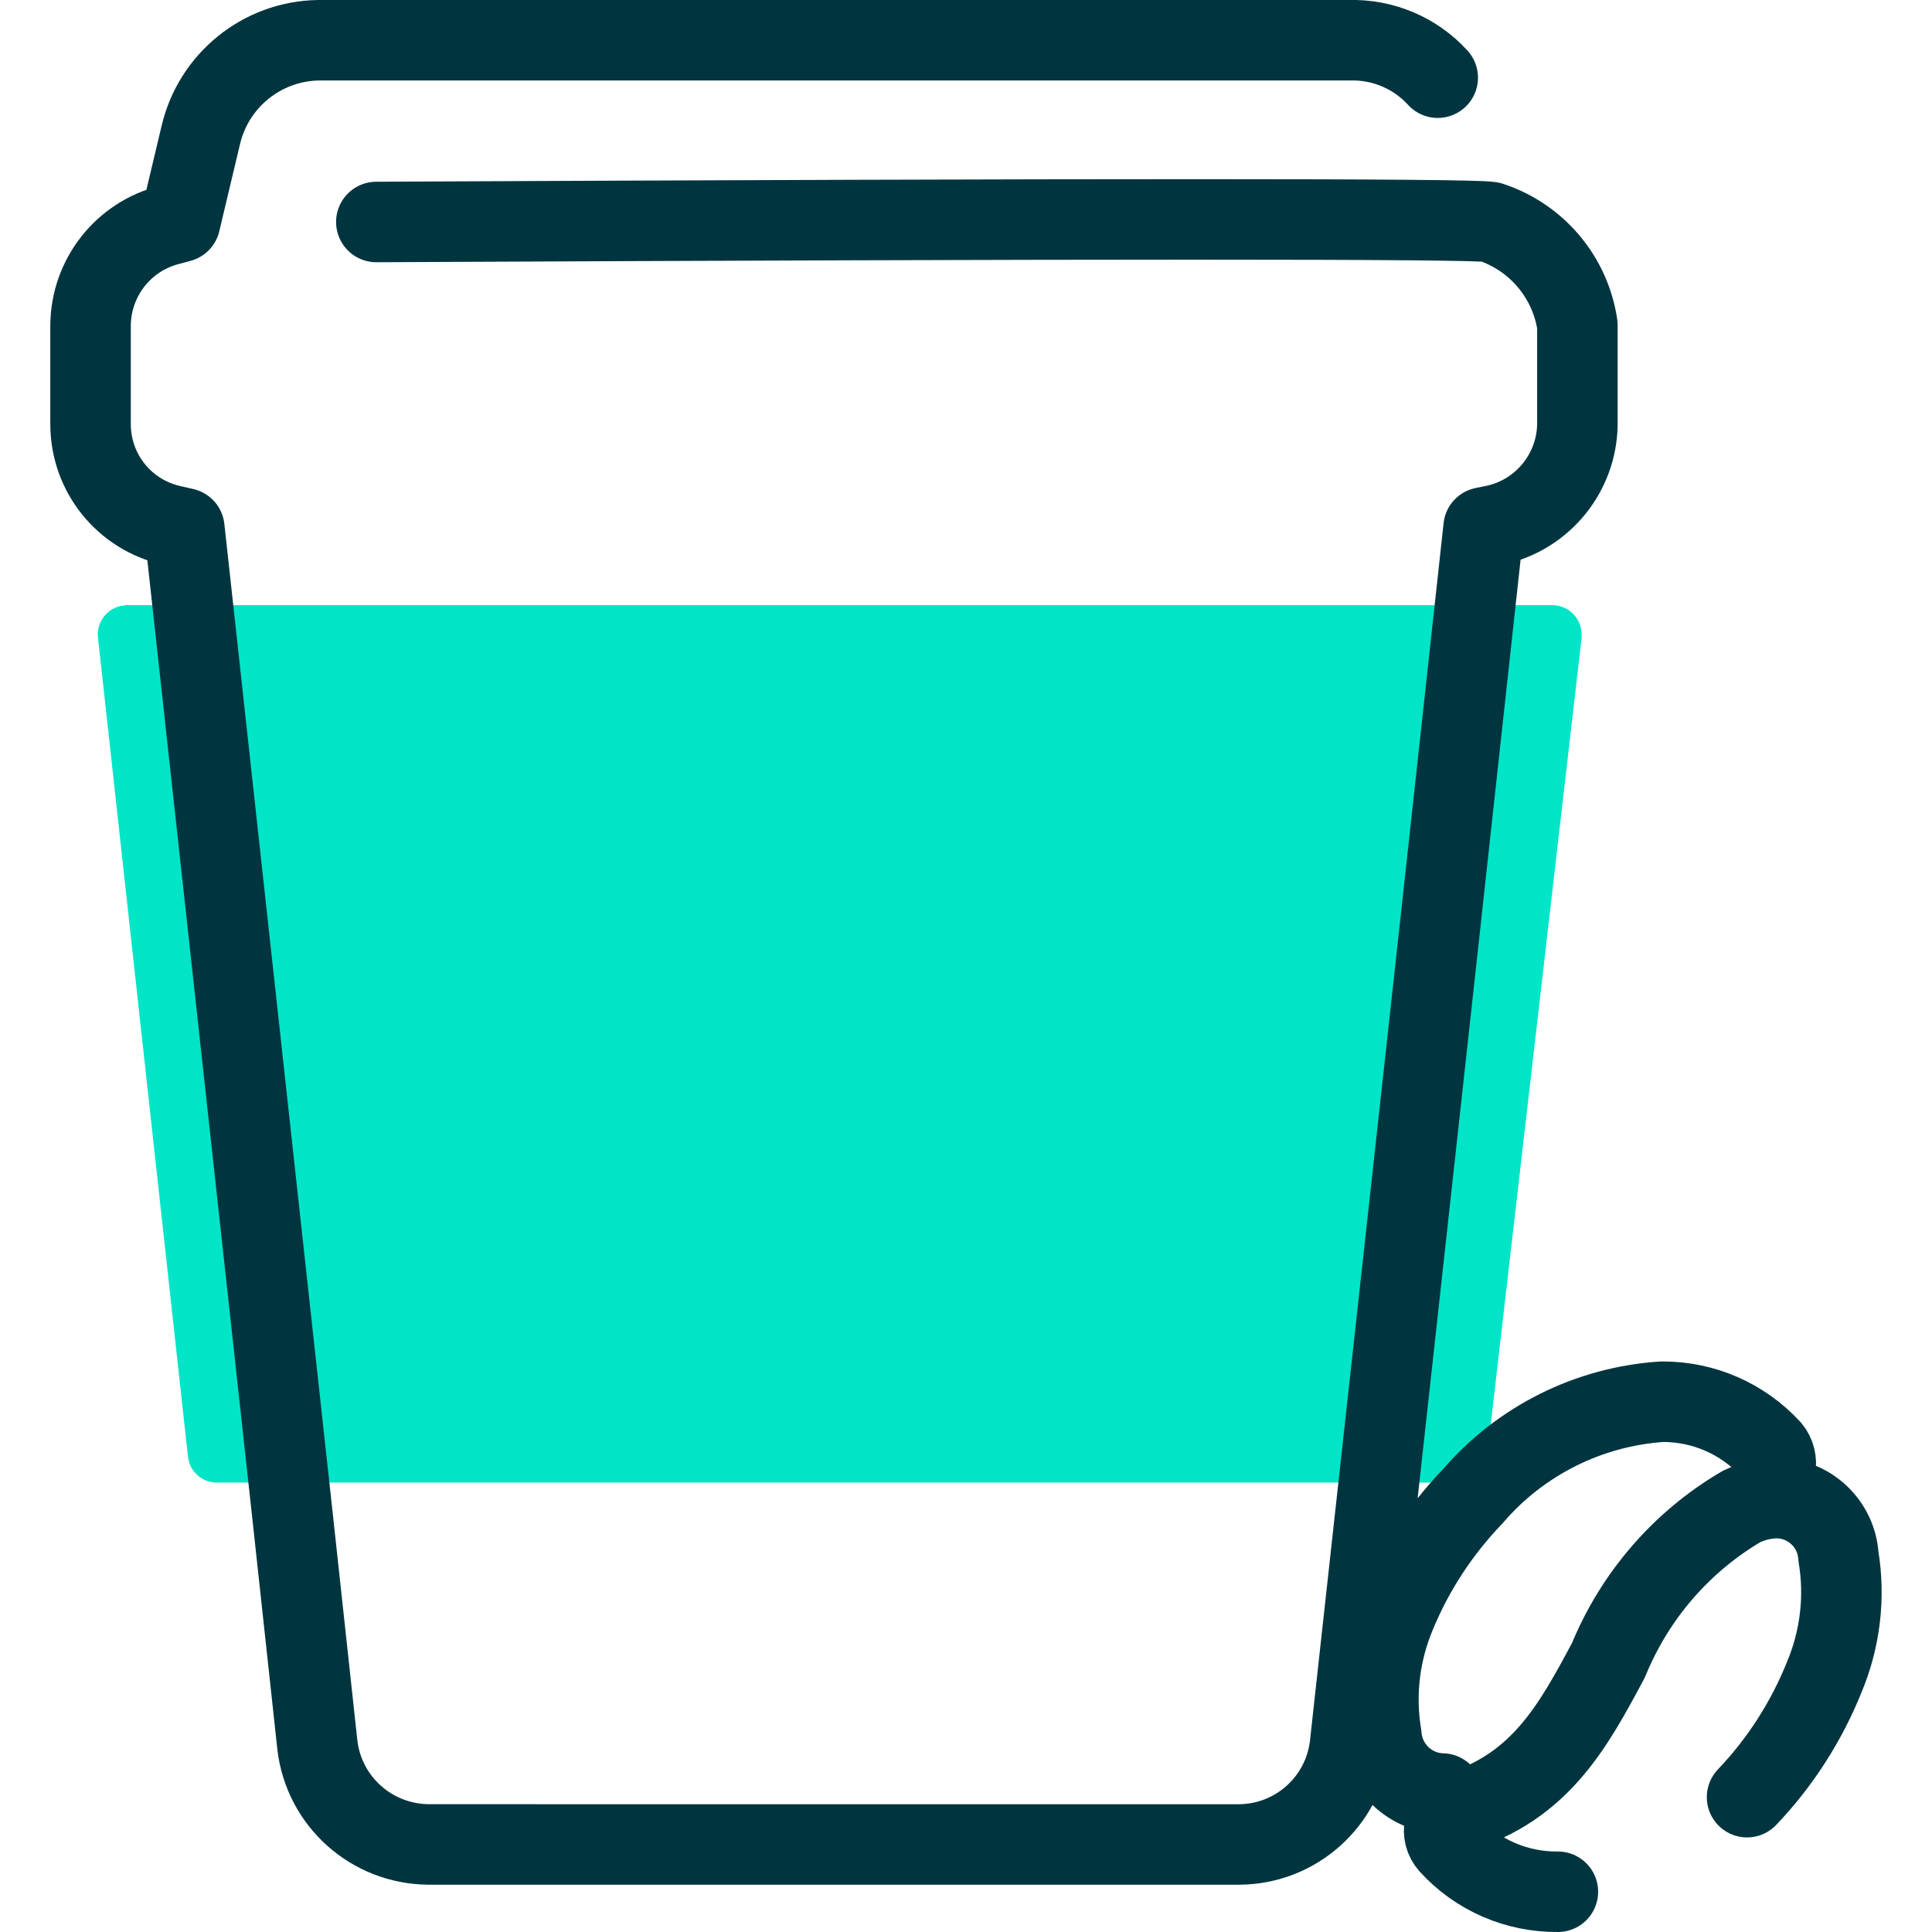
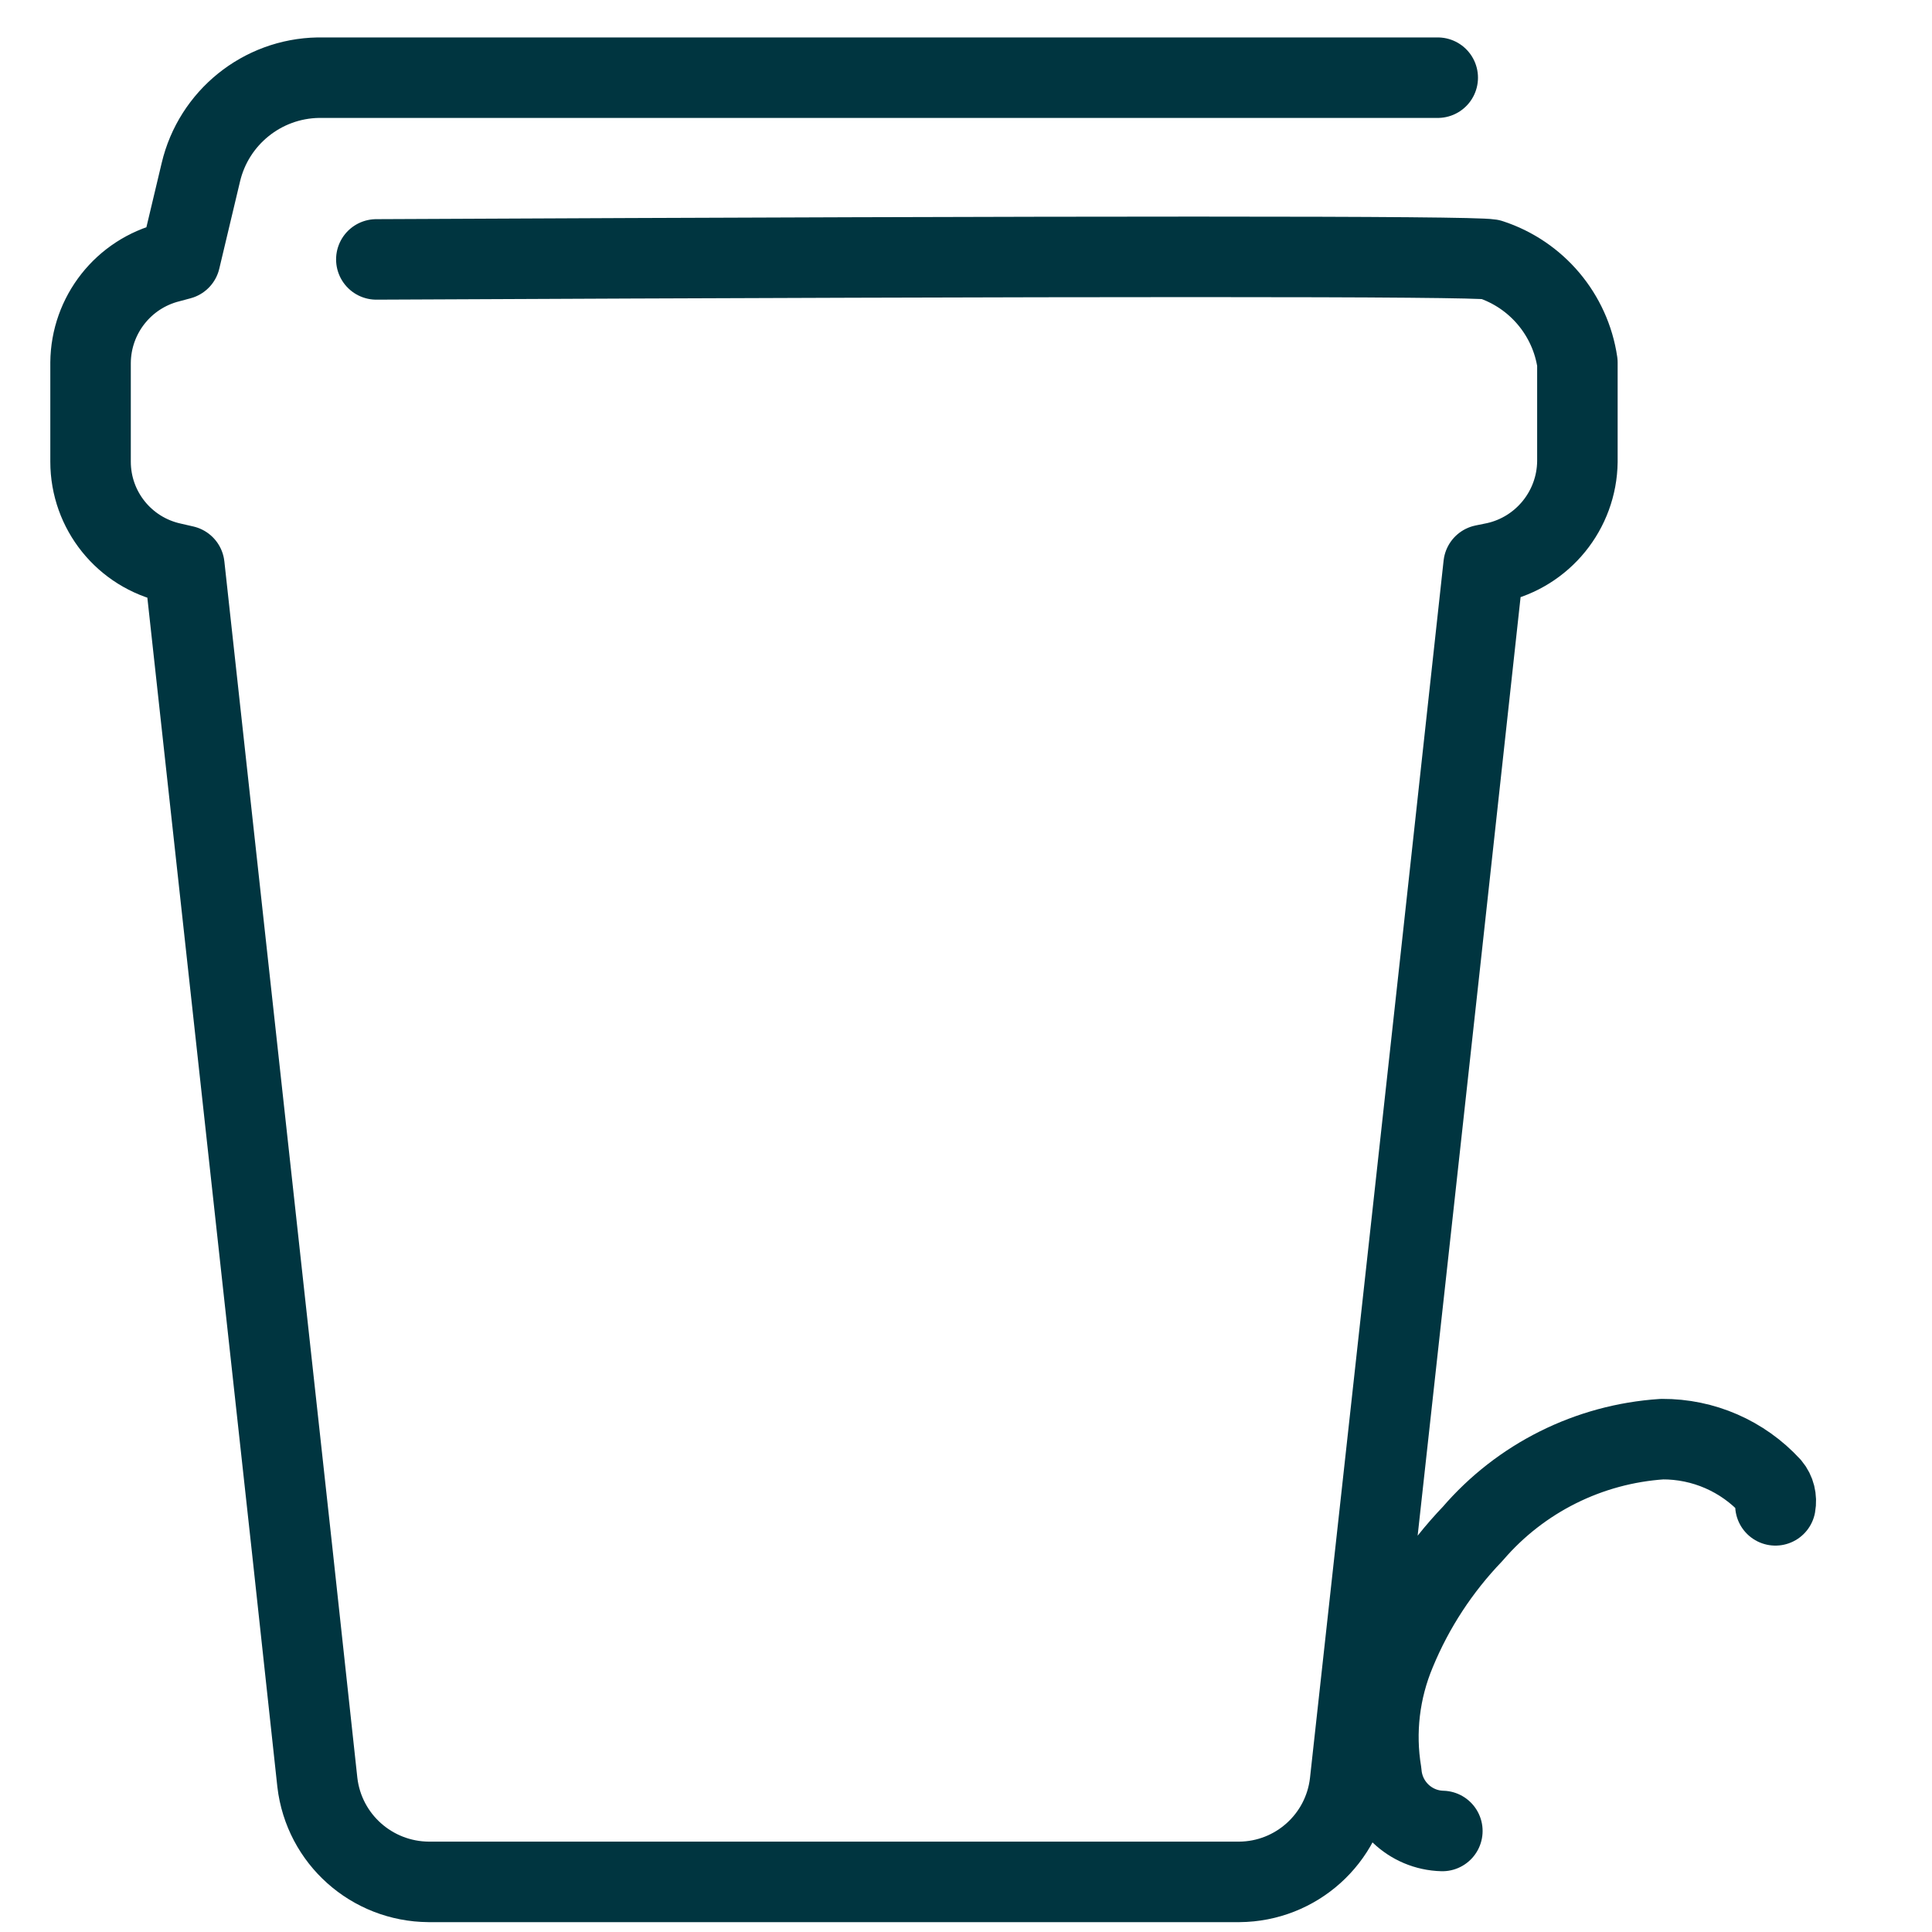
<svg xmlns="http://www.w3.org/2000/svg" viewBox="0 0 96 96" id="dark">
  <defs>
    <style>.cls-1,.cls-2{fill:none;}.cls-2{stroke:#003540;stroke-linecap:round;stroke-linejoin:round;stroke-width:4px;}.cls-3{fill:#00e5c7;fill-rule:evenodd;}</style>
  </defs>
-   <rect height="96" width="96" class="cls-1" />
  <g>
-     <path d="M6.33,30.07H77.13c.81,0,1.46,.65,1.46,1.46v.16l-4.7,40.69c-.08,.74-.71,1.3-1.46,1.29H10.77c-.74,0-1.35-.56-1.43-1.29L4.87,31.69c-.09-.79,.47-1.5,1.25-1.6h.04l.16-.03Z" class="cls-3" />
-     <path d="M71.44,3.86c-1.12-1.23-2.73-1.91-4.4-1.86H15.81c-2.79,.05-5.19,1.99-5.83,4.7l-1.03,4.33-.52,.14c-2.29,.57-3.91,2.62-3.93,4.99v4.92c0,2.42,1.68,4.51,4.05,5.03l.61,.14,5.36,48.93,1.25,11.53c.33,2.81,2.7,4.92,5.53,4.94H61.58c2.82-.02,5.18-2.14,5.5-4.94,1.36-12.34,2.38-21.61,3.06-27.8,.8-7.24,1.99-18.14,3.58-32.7l.59-.12c2.35-.52,4.04-2.6,4.07-5.01v-4.92c-.35-2.39-2.03-4.38-4.33-5.13-1.07-.17-19.52-.17-55.35,0m52.97,78.09c-1.6-.04-2.91-1.29-3.03-2.89-.34-2.03-.09-4.12,.71-6.02,.9-2.18,2.2-4.16,3.83-5.86,2.38-2.77,5.77-4.46,9.41-4.7,2.05-.01,4,.84,5.39,2.35,.22,.26,.3,.61,.24,.94" class="cls-2" />
-     <path d="M77.41,94c-2.05,.02-4.01-.83-5.39-2.35-.22-.25-.31-.59-.24-.92,.08-.32,.32-.58,.64-.68,4.12-1.25,5.76-4.3,7.5-7.55,1.31-3.2,3.63-5.89,6.61-7.64,.56-.27,1.17-.42,1.79-.42,1.61,.03,2.93,1.29,3.03,2.89,.34,2.03,.09,4.12-.71,6.02-.89,2.21-2.19,4.23-3.83,5.95" class="cls-2" />
+     <path d="M71.44,3.86H15.81c-2.79,.05-5.19,1.99-5.83,4.7l-1.03,4.33-.52,.14c-2.29,.57-3.91,2.62-3.93,4.99v4.92c0,2.42,1.68,4.51,4.05,5.03l.61,.14,5.36,48.93,1.25,11.53c.33,2.81,2.7,4.92,5.53,4.94H61.58c2.82-.02,5.18-2.14,5.5-4.94,1.36-12.34,2.38-21.61,3.06-27.8,.8-7.24,1.99-18.14,3.58-32.7l.59-.12c2.35-.52,4.04-2.6,4.07-5.01v-4.92c-.35-2.39-2.03-4.38-4.33-5.13-1.07-.17-19.52-.17-55.35,0m52.97,78.09c-1.6-.04-2.91-1.29-3.03-2.89-.34-2.03-.09-4.12,.71-6.02,.9-2.18,2.2-4.16,3.83-5.86,2.38-2.77,5.77-4.46,9.41-4.7,2.05-.01,4,.84,5.39,2.35,.22,.26,.3,.61,.24,.94" class="cls-2" />
  </g>
</svg>